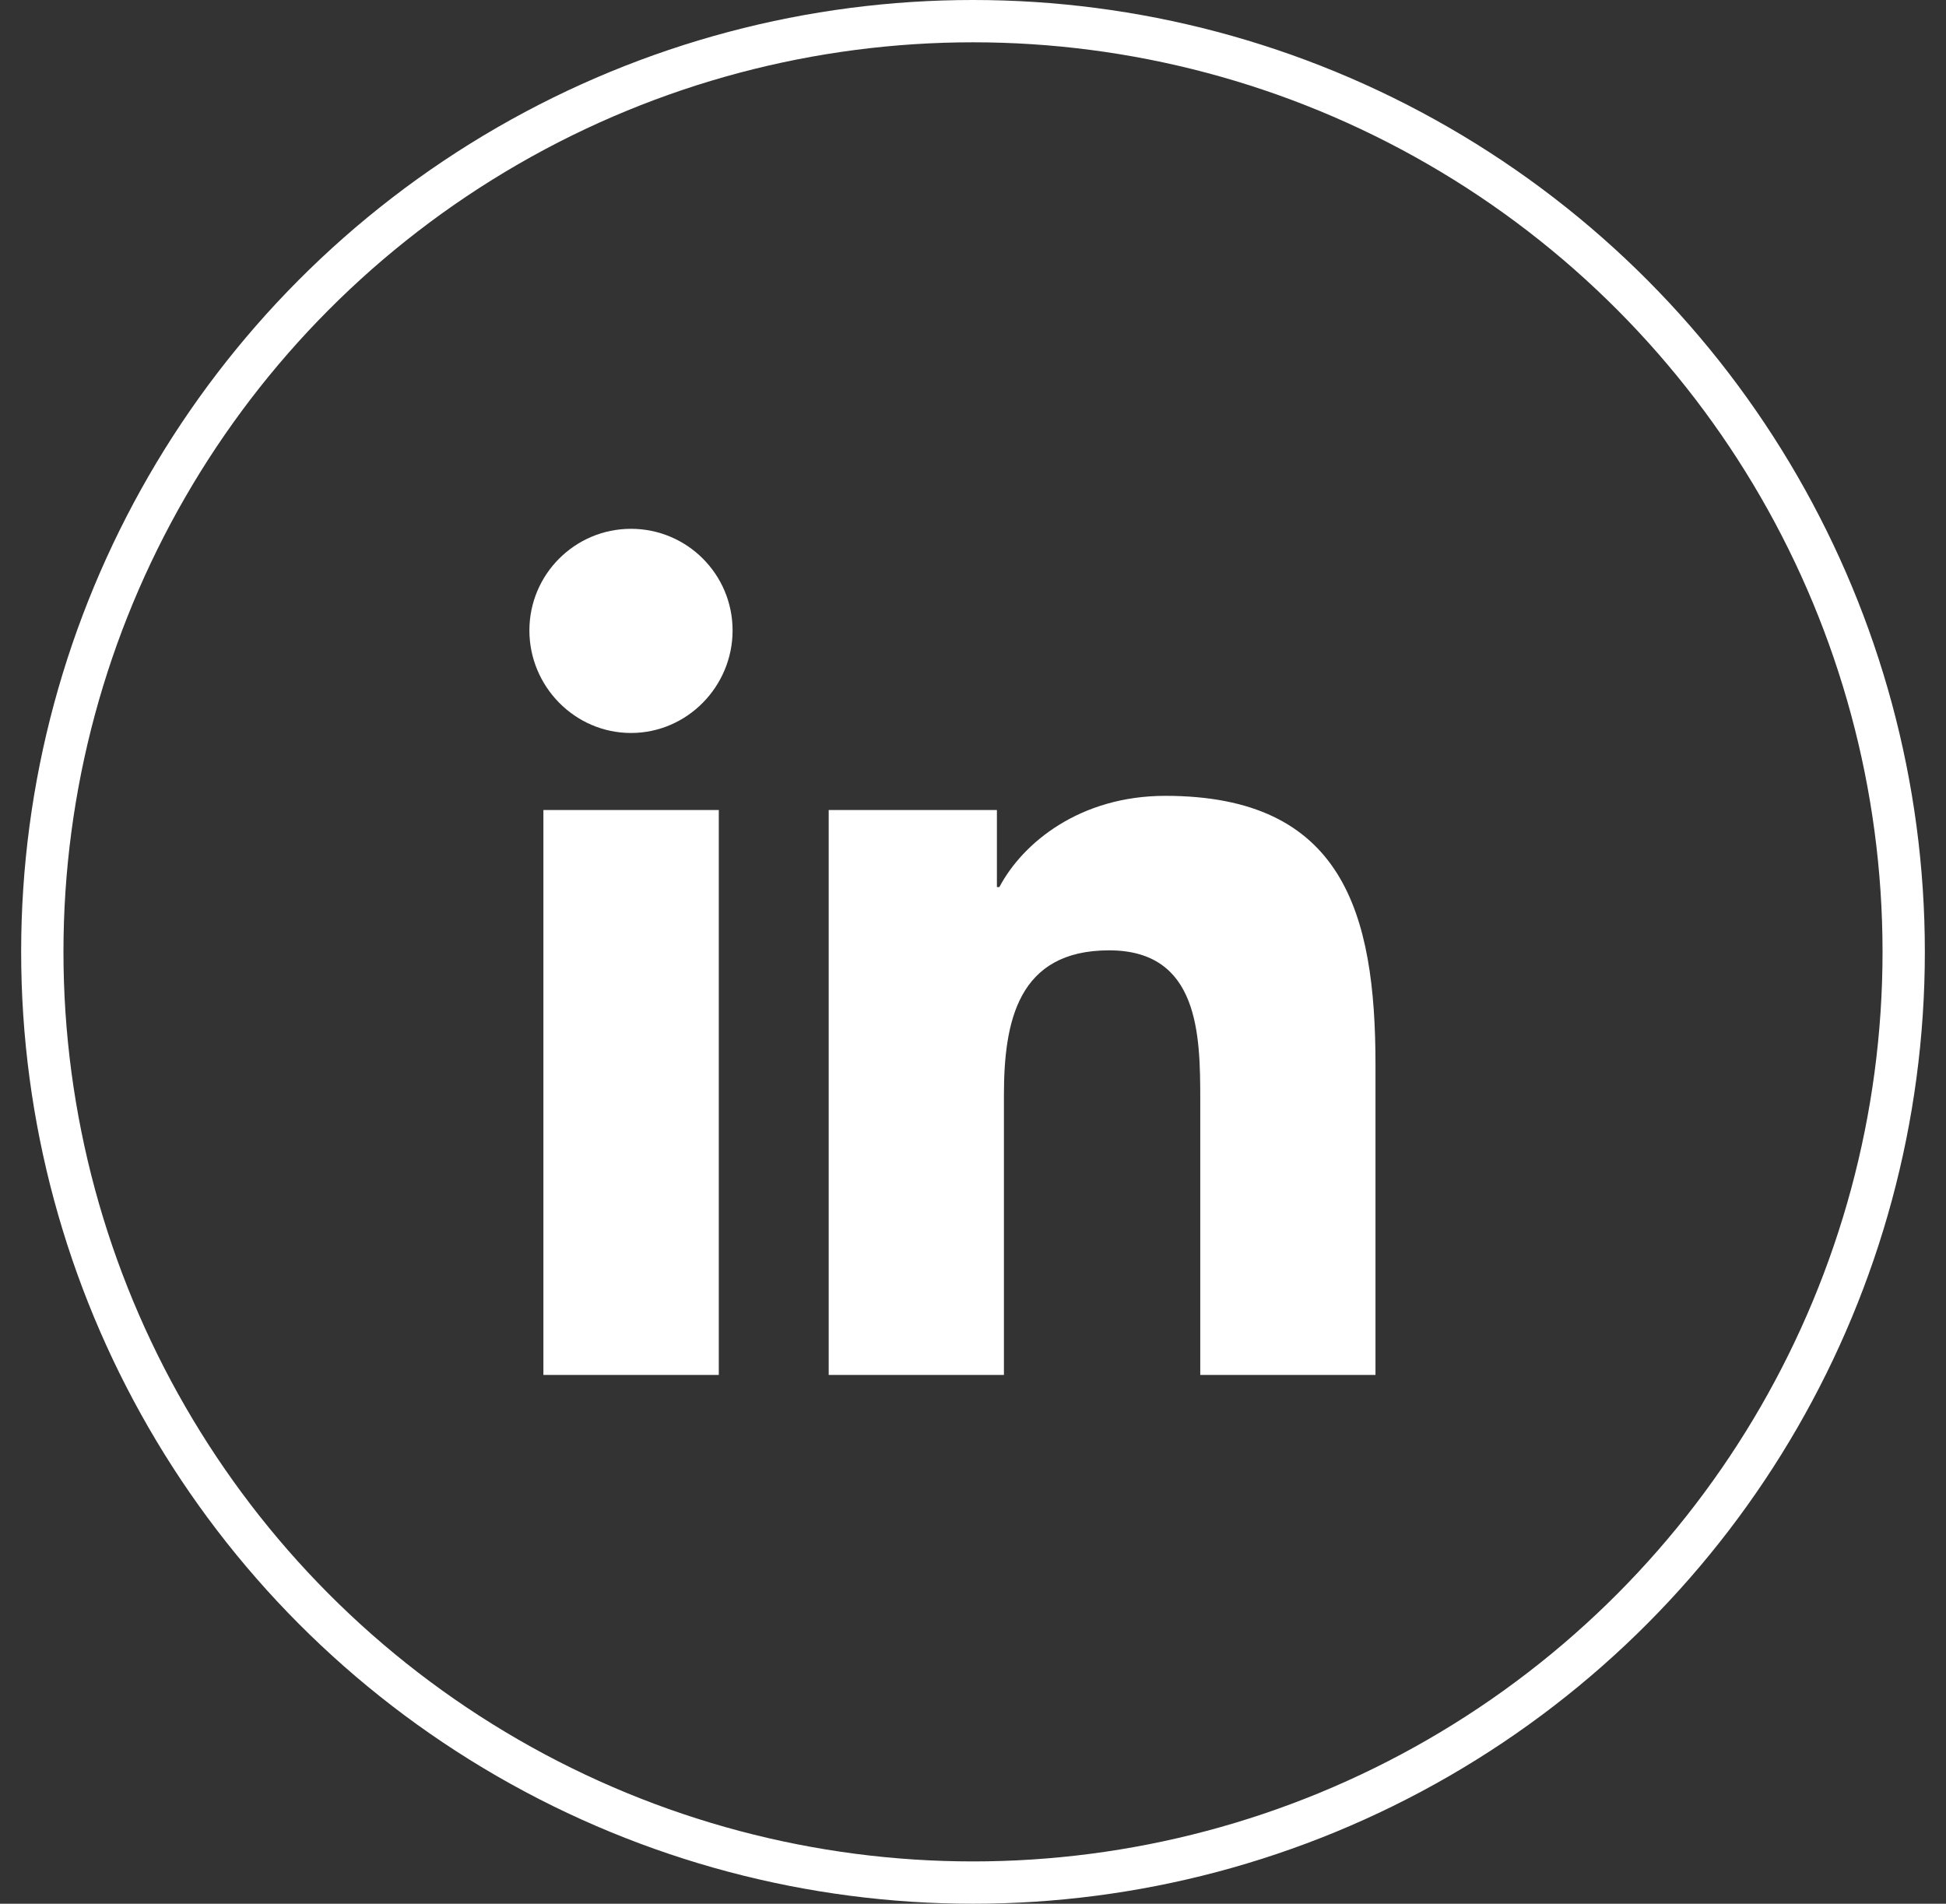
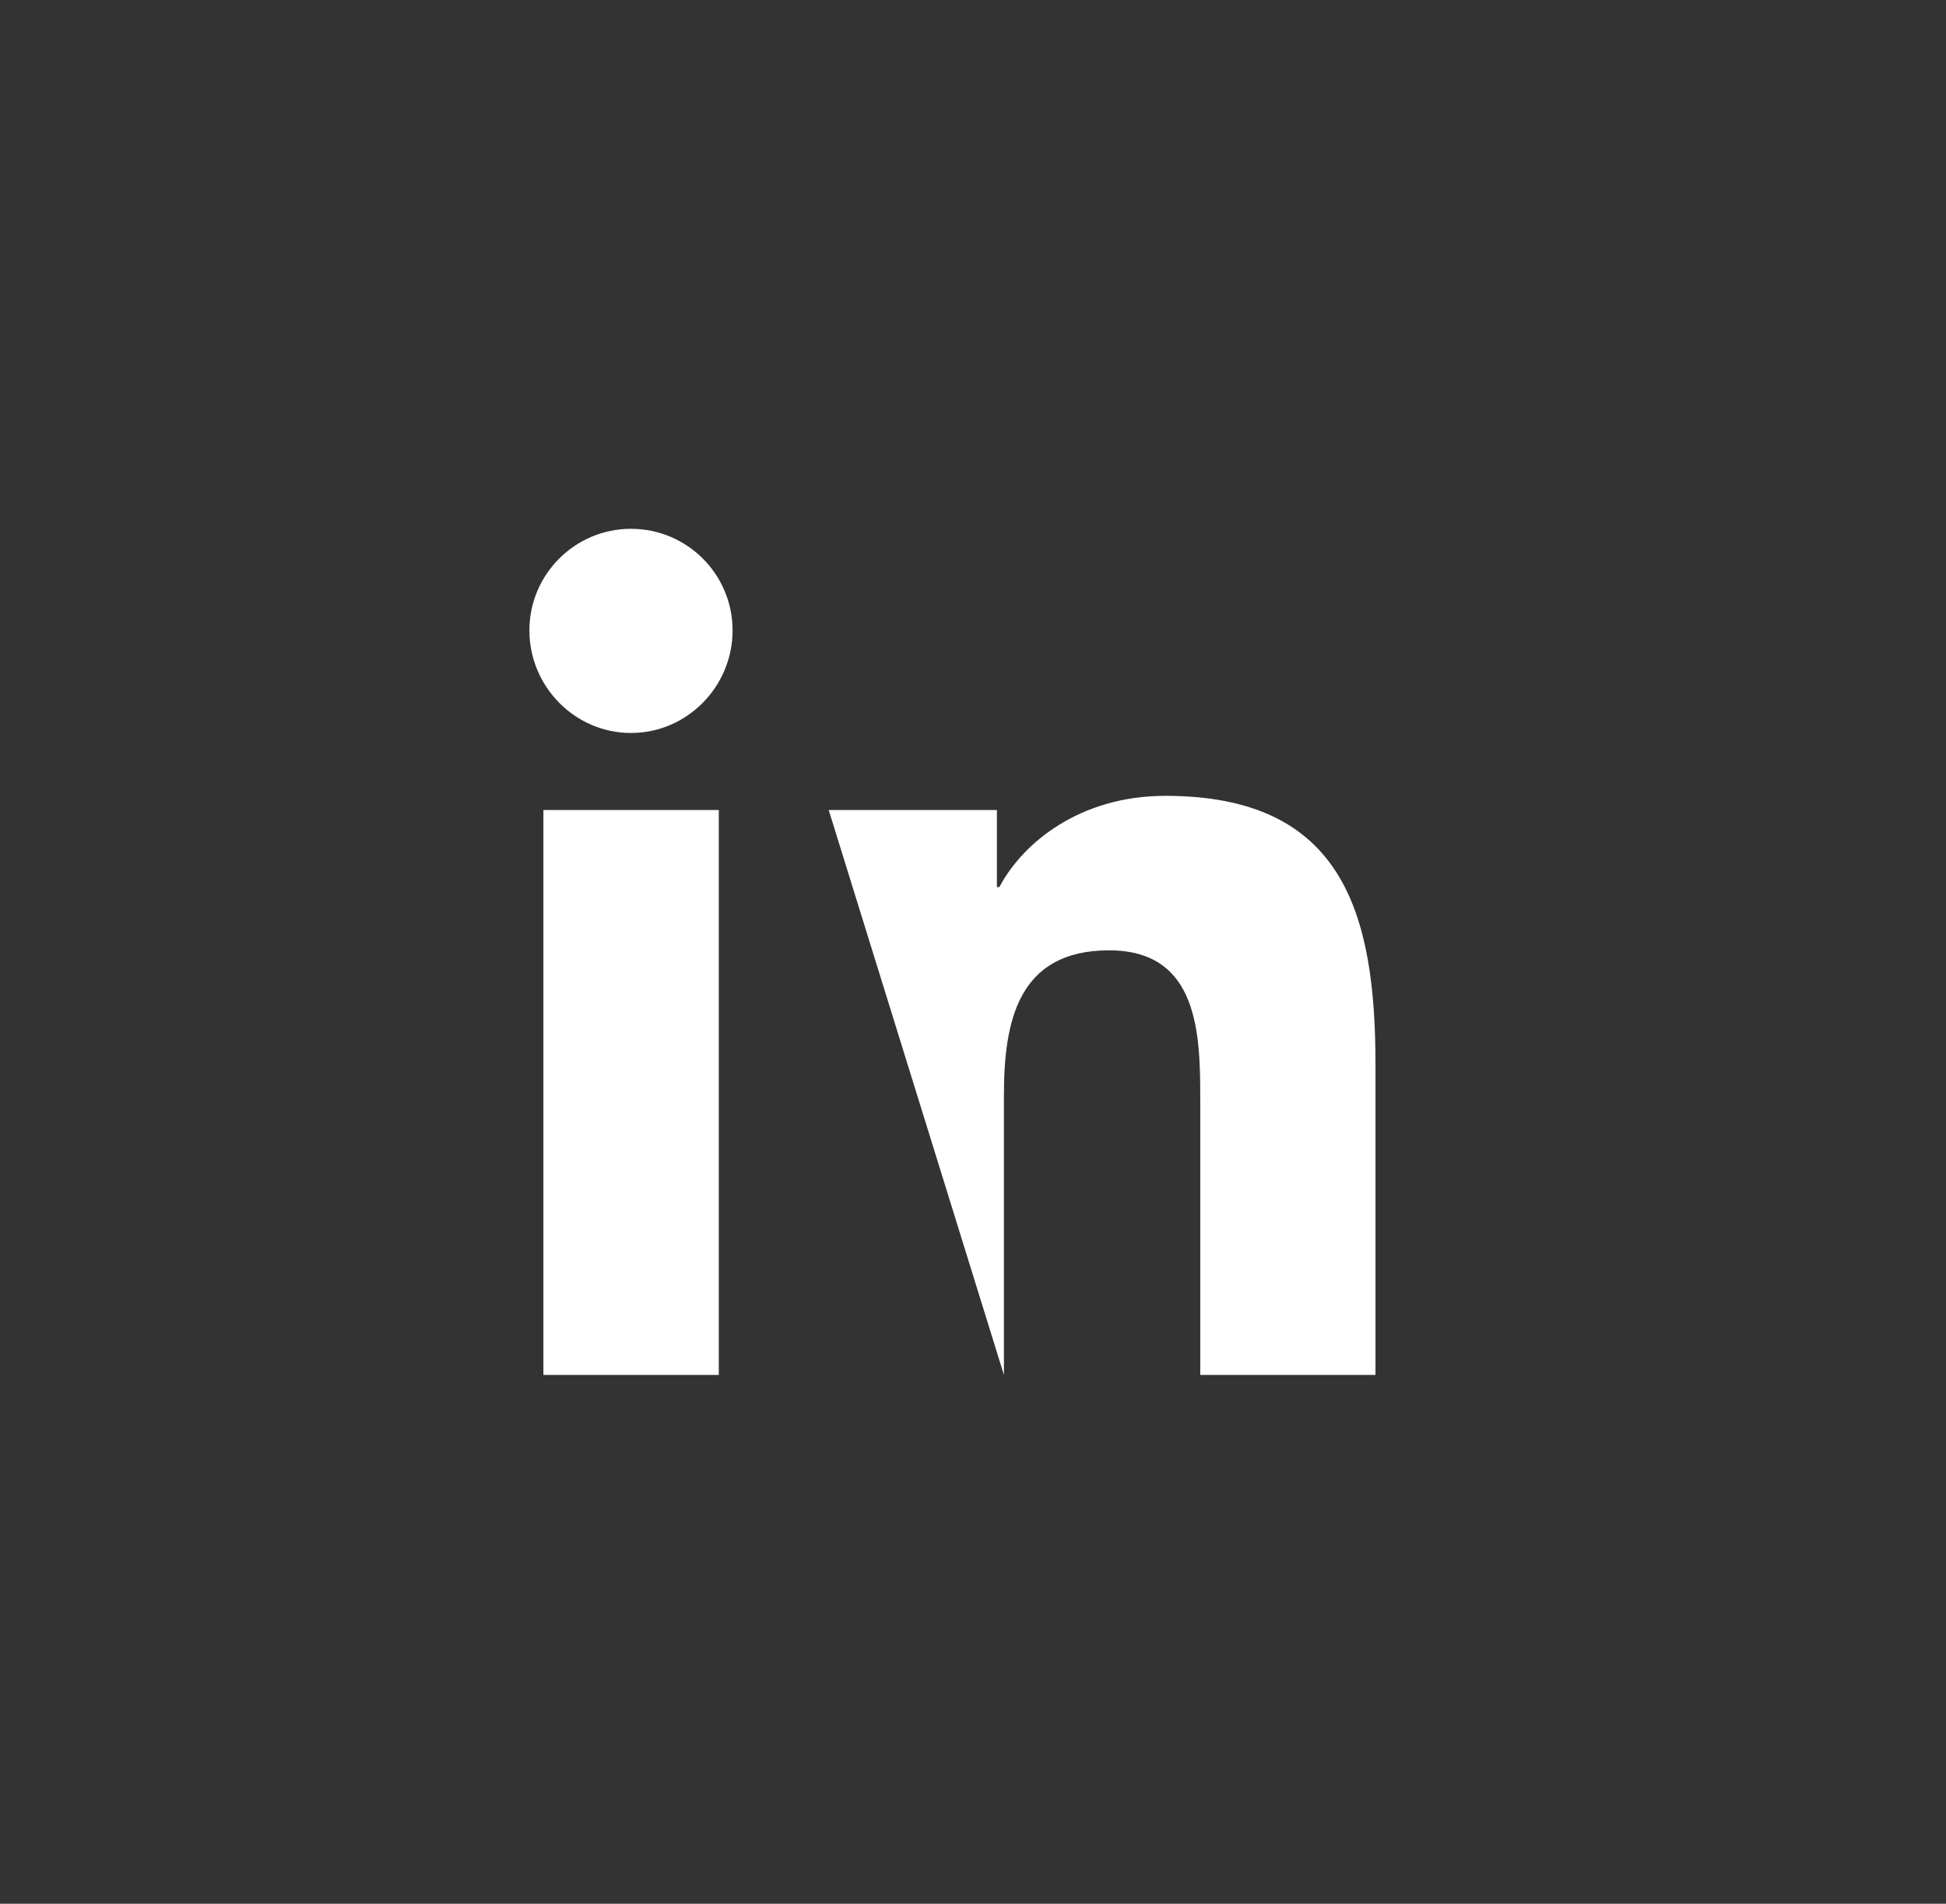
<svg xmlns="http://www.w3.org/2000/svg" width="46px" height="45px" viewBox="0 0 46 45" version="1.1">
  <rect x="0" y="0" width="46" height="45" fill="#333333" stroke="none" />
  <title>linkedin-in</title>
  <g id="Page-1" stroke="none" stroke-width="1" fill="none" fill-rule="evenodd">
    <g id="HP" transform="translate(-1157, -4059)">
      <g id="Footer-Inrim" transform="translate(0, 4015)">
        <g id="linkedin-in" transform="translate(1158, 44.5)">
-           <circle id="Oval" stroke="#FFFFFF" cx="22" cy="22" r="22" />
-           <path d="M15.991,32 L11.845,32 L11.845,18.647 L15.991,18.647 L15.991,32 Z M13.916,16.826 C12.59,16.826 11.514,15.728 11.514,14.402 C11.514,13.076 12.59,12 13.916,12 C15.242,12 16.317,13.076 16.317,14.402 C16.317,15.728 15.241,16.826 13.916,16.826 Z M31.51,32 L27.372,32 L27.372,25.5 C27.372,23.951 27.341,21.964 25.217,21.964 C23.061,21.964 22.731,23.647 22.731,25.388 L22.731,32 L18.589,32 L18.589,18.647 L22.565,18.647 L22.565,20.469 L22.623,20.469 C23.177,19.42 24.529,18.312 26.547,18.312 C30.743,18.312 31.514,21.076 31.514,24.665 L31.514,32 L31.51,32 Z" id="Shape" fill="#FFFFFF" fill-rule="nonzero" />
+           <path d="M15.991,32 L11.845,32 L11.845,18.647 L15.991,18.647 L15.991,32 Z M13.916,16.826 C12.59,16.826 11.514,15.728 11.514,14.402 C11.514,13.076 12.59,12 13.916,12 C15.242,12 16.317,13.076 16.317,14.402 C16.317,15.728 15.241,16.826 13.916,16.826 Z M31.51,32 L27.372,32 L27.372,25.5 C27.372,23.951 27.341,21.964 25.217,21.964 C23.061,21.964 22.731,23.647 22.731,25.388 L22.731,32 L18.589,18.647 L22.565,18.647 L22.565,20.469 L22.623,20.469 C23.177,19.42 24.529,18.312 26.547,18.312 C30.743,18.312 31.514,21.076 31.514,24.665 L31.514,32 L31.51,32 Z" id="Shape" fill="#FFFFFF" fill-rule="nonzero" />
        </g>
      </g>
    </g>
  </g>
</svg>